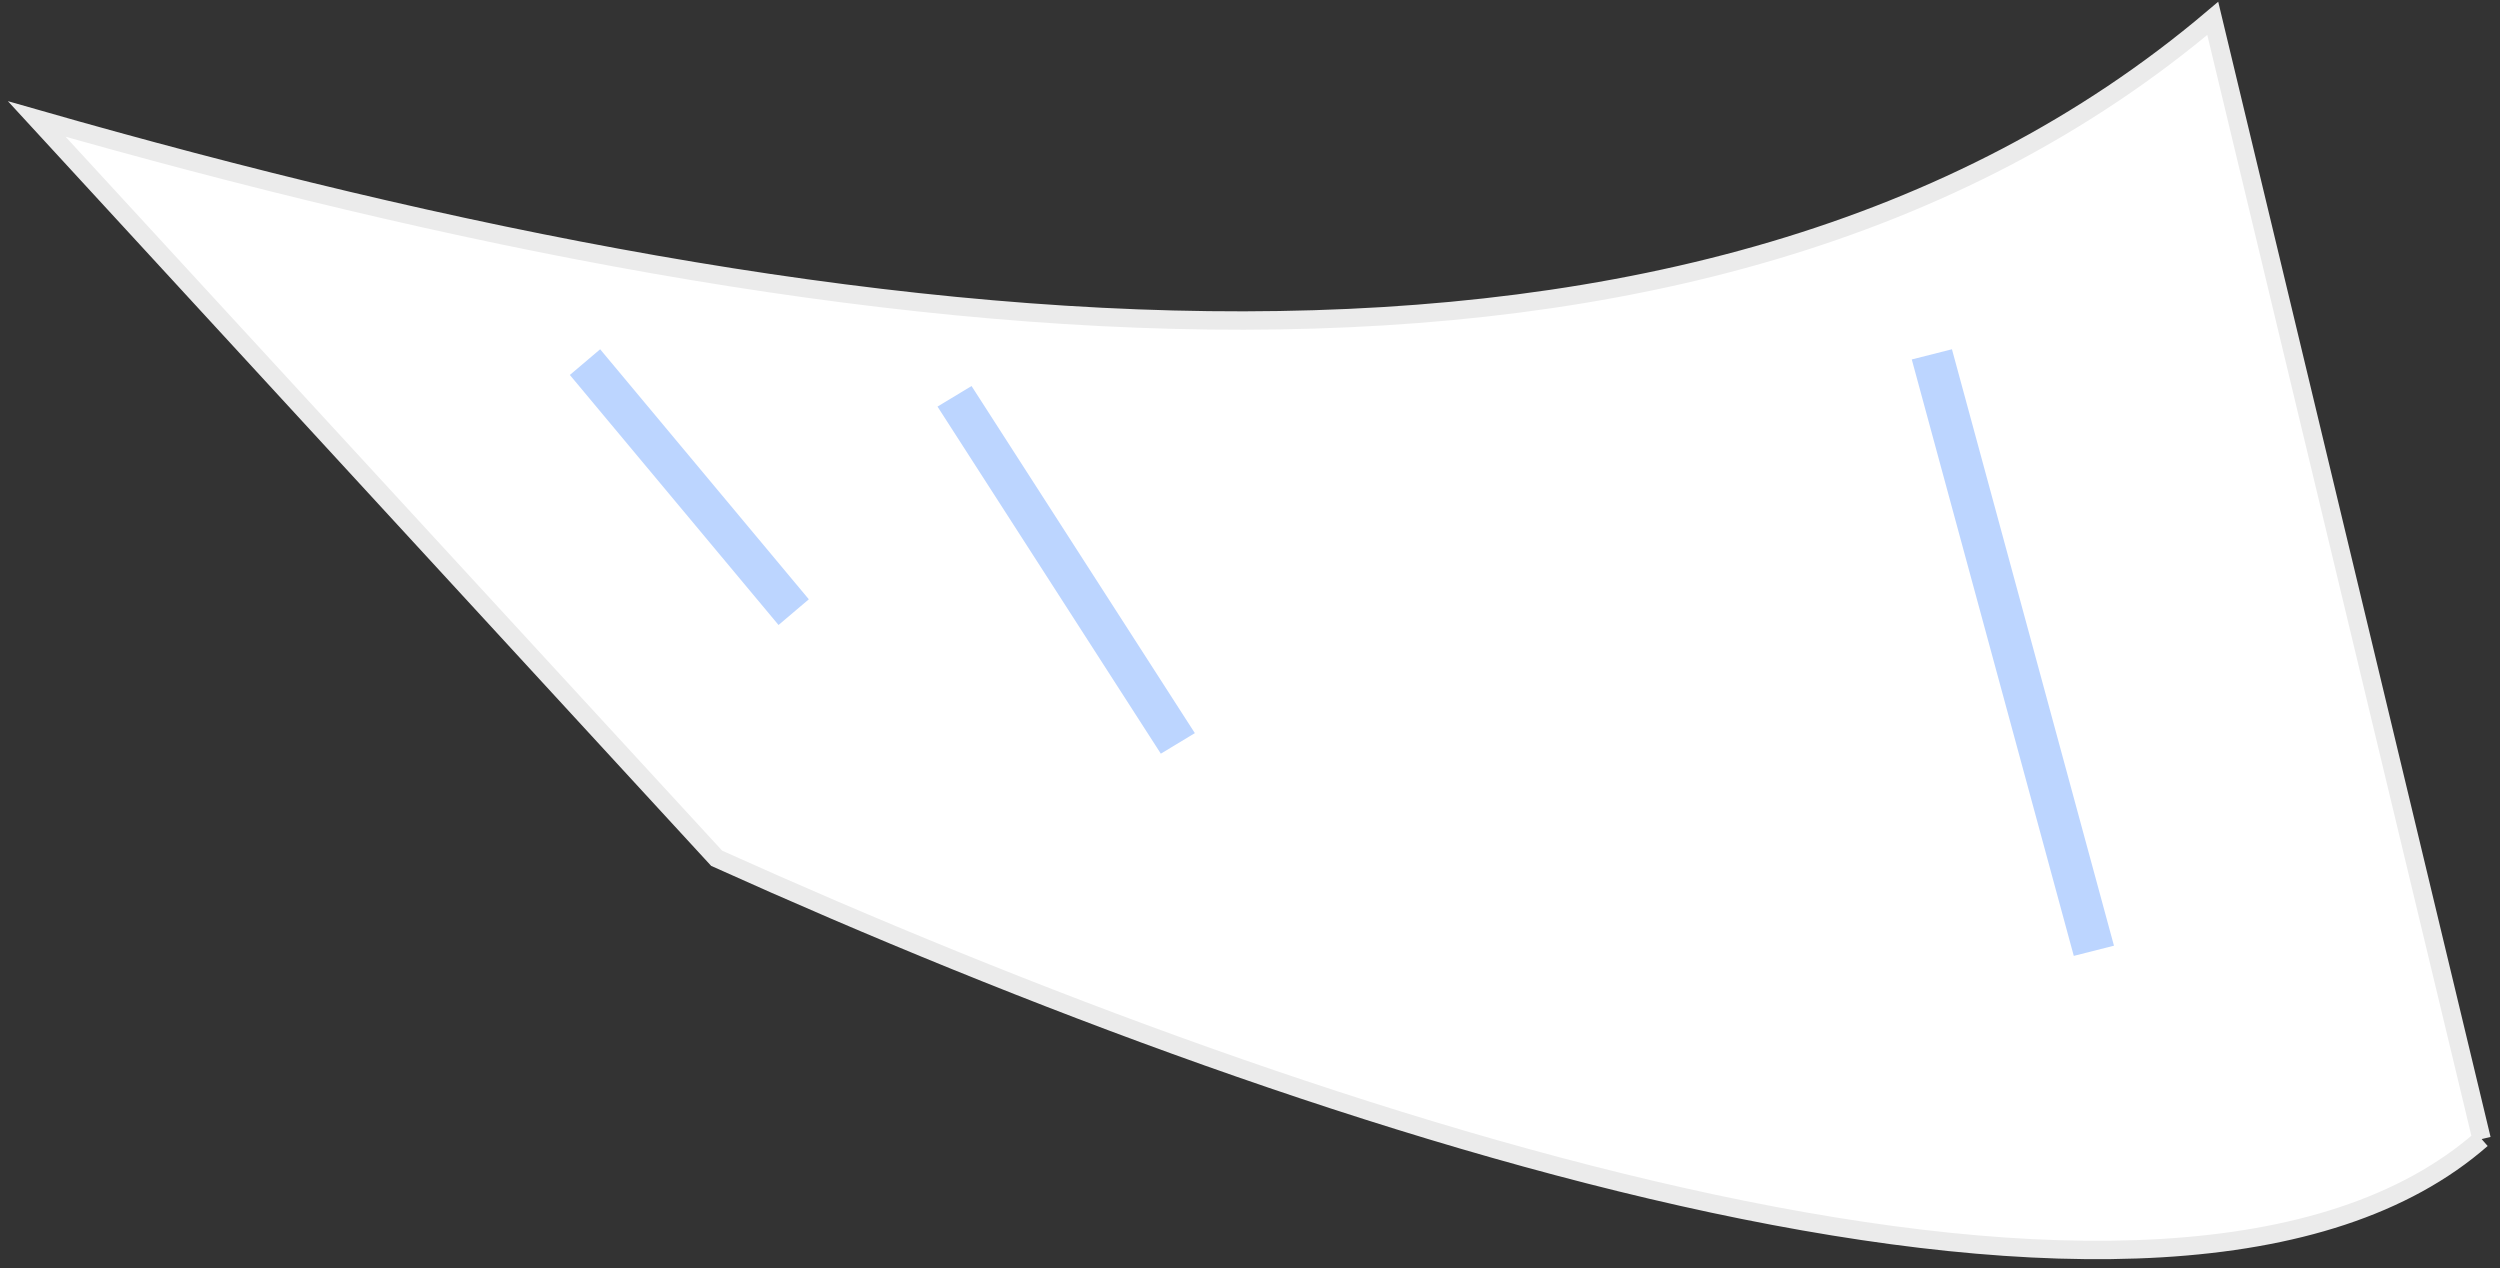
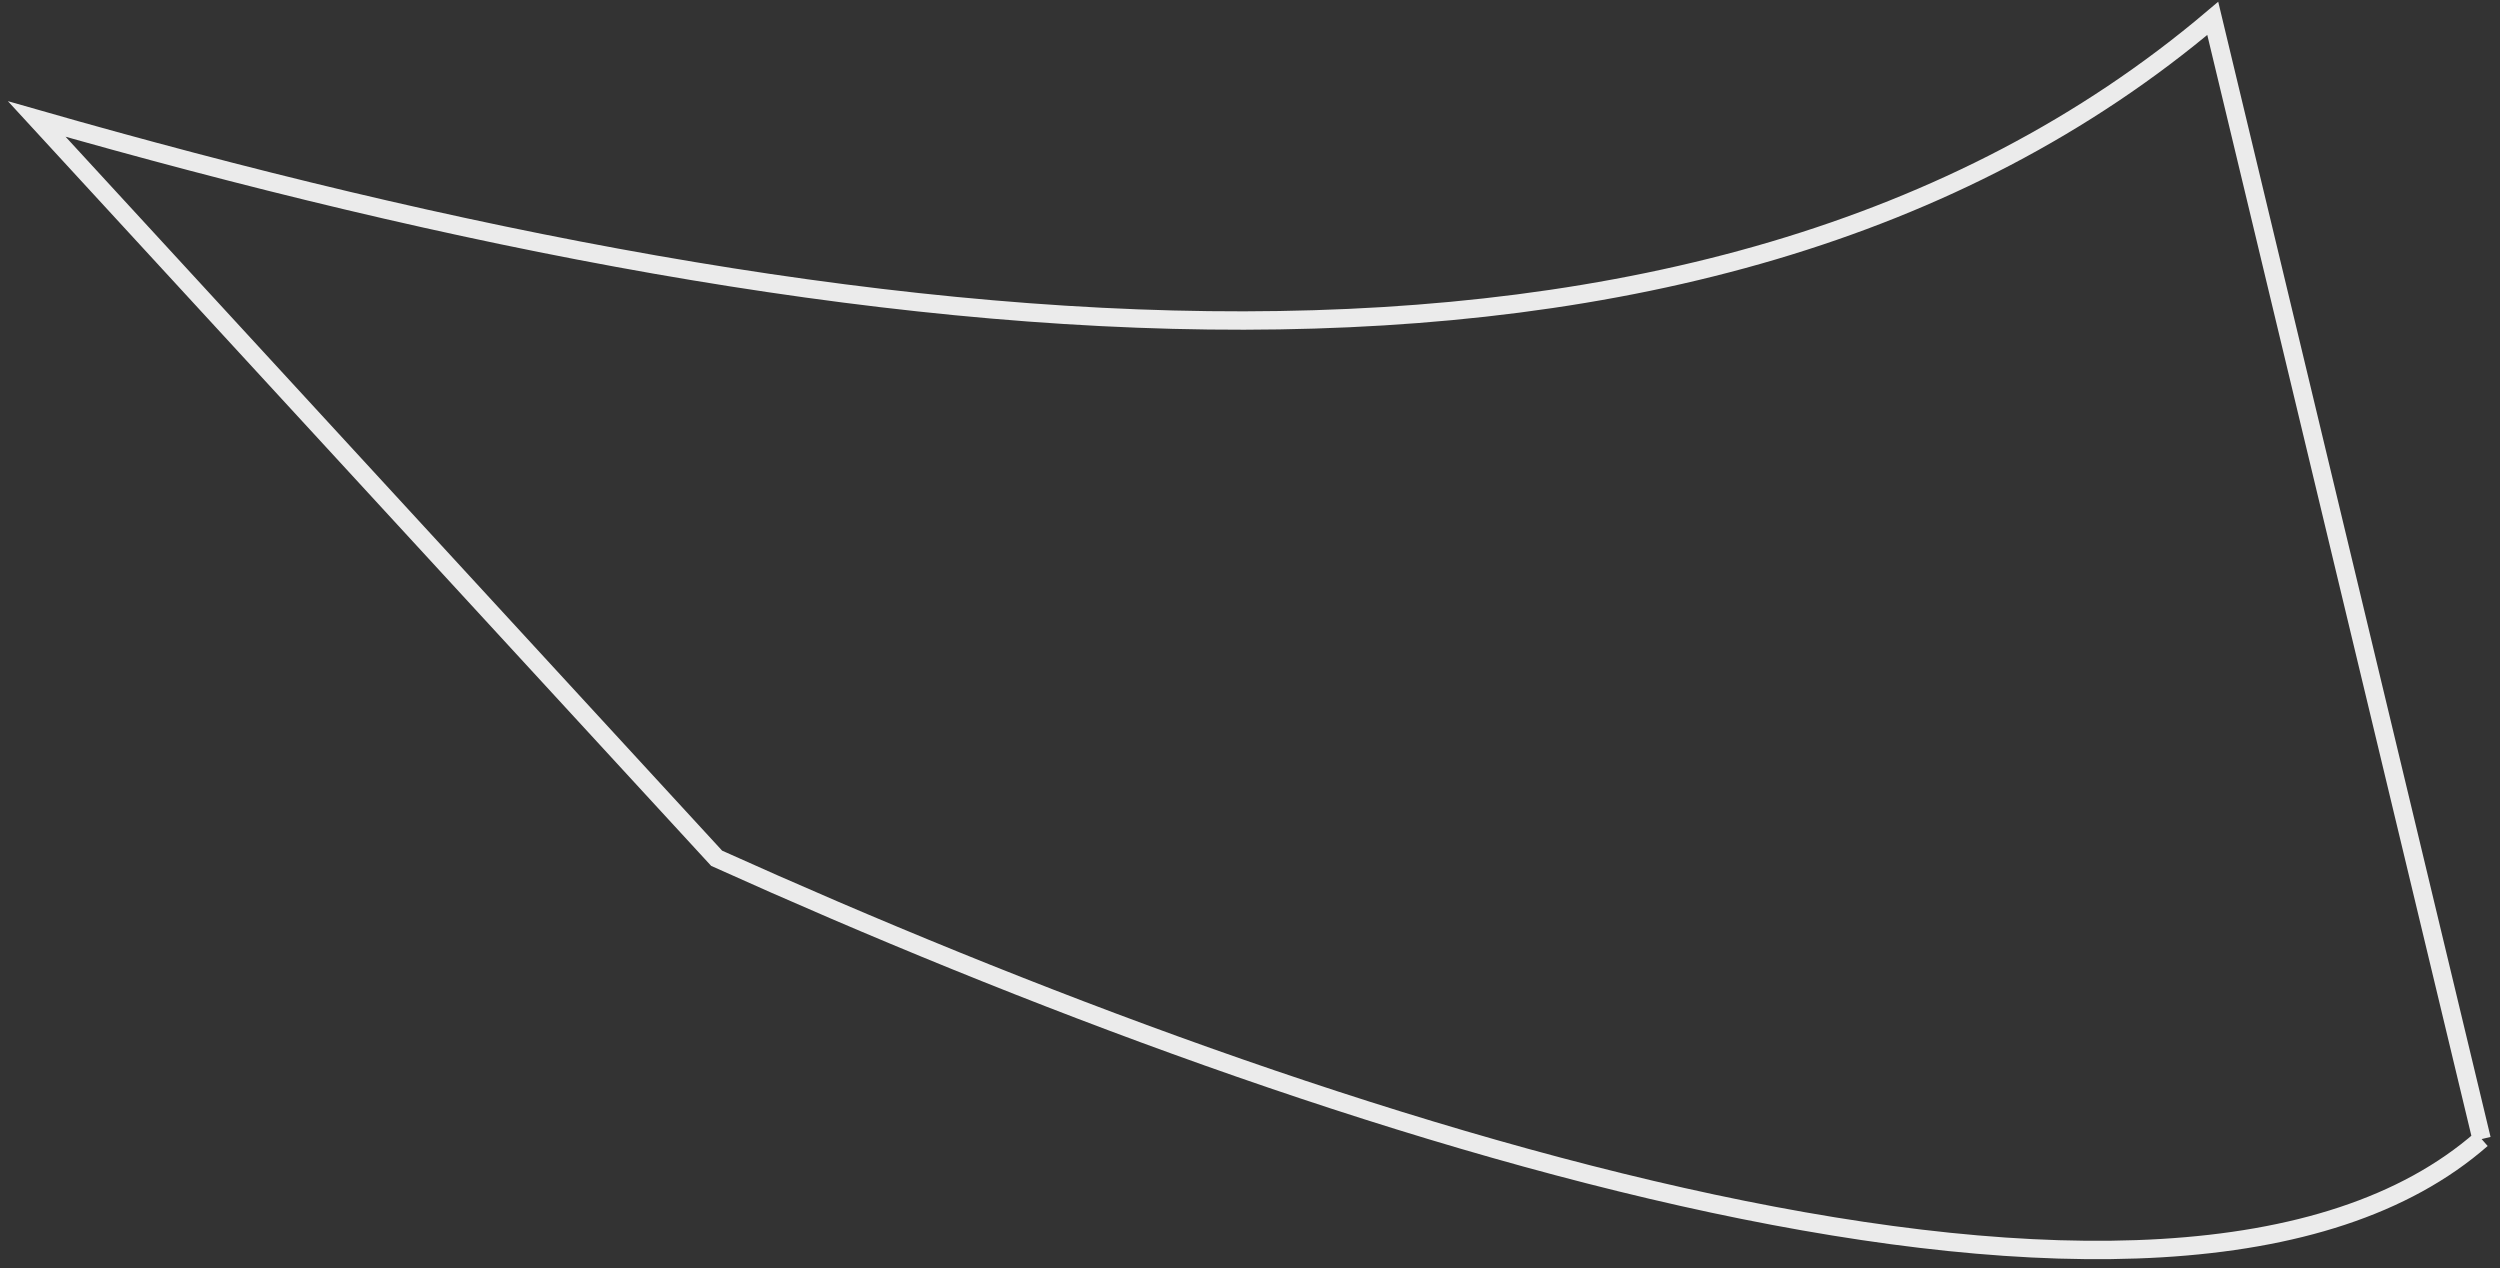
<svg xmlns="http://www.w3.org/2000/svg" width="136" height="69" viewBox="0 0 136 69" fill="none">
  <rect x="0" y="0" width="136" height="69" fill="#333333" stroke="none" />
-   <path fill-rule="evenodd" clip-rule="evenodd" d="M135 61.966C118.199 76.68 72.287 61.707 38.986 46.69L2 6.473C47.176 19.407 92.501 24.6 120.374 1L135 61.966Z" fill="white" />
  <path d="M135 61.966C118.199 76.68 72.287 61.707 38.986 46.69L2 6.473C47.176 19.407 92.501 24.6 120.374 1L135 61.966" stroke="#EBEBEB" />
-   <path fill-rule="evenodd" clip-rule="evenodd" d="M42.352 34L31 20.398L32.648 19L44 32.602L42.352 34Z" fill="#BCD5FF" />
-   <path fill-rule="evenodd" clip-rule="evenodd" d="M63.149 41L51 22.118L52.852 21L65 39.882L63.149 41Z" fill="#BCD5FF" />
-   <path fill-rule="evenodd" clip-rule="evenodd" d="M112.814 52L104 19.554L106.186 19L115 51.446L112.814 52Z" fill="#BCD5FF" />
</svg>